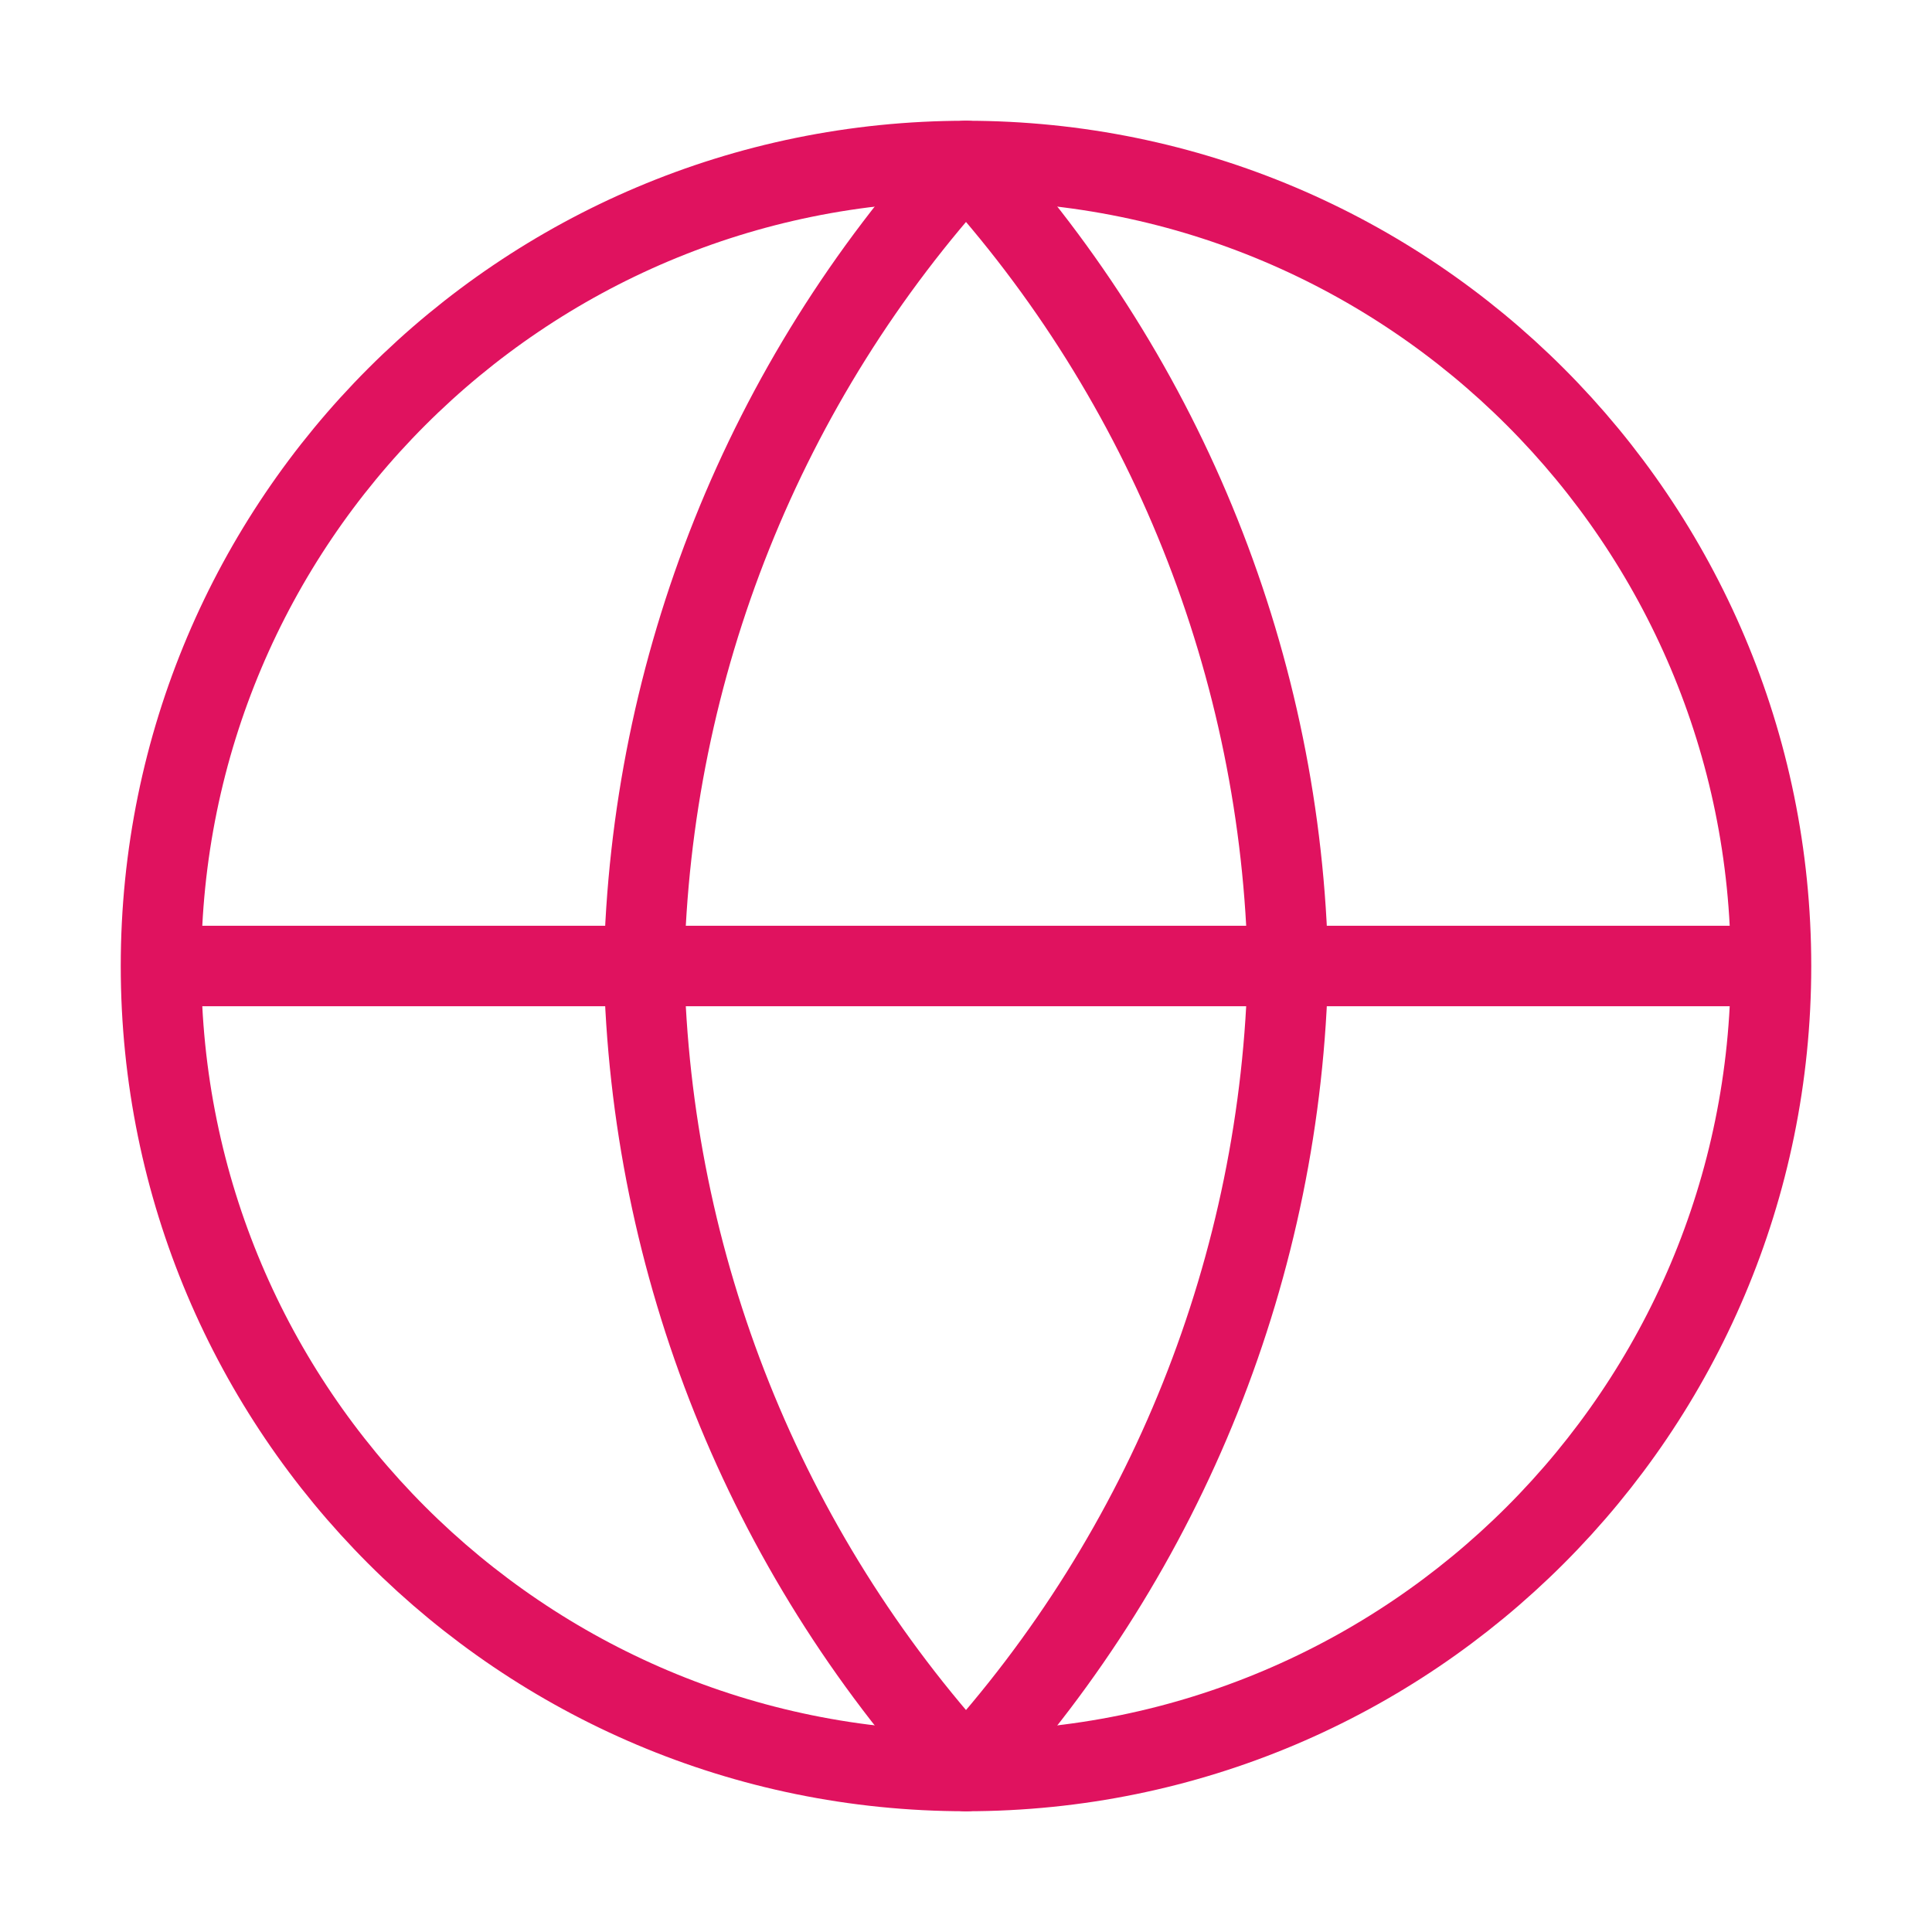
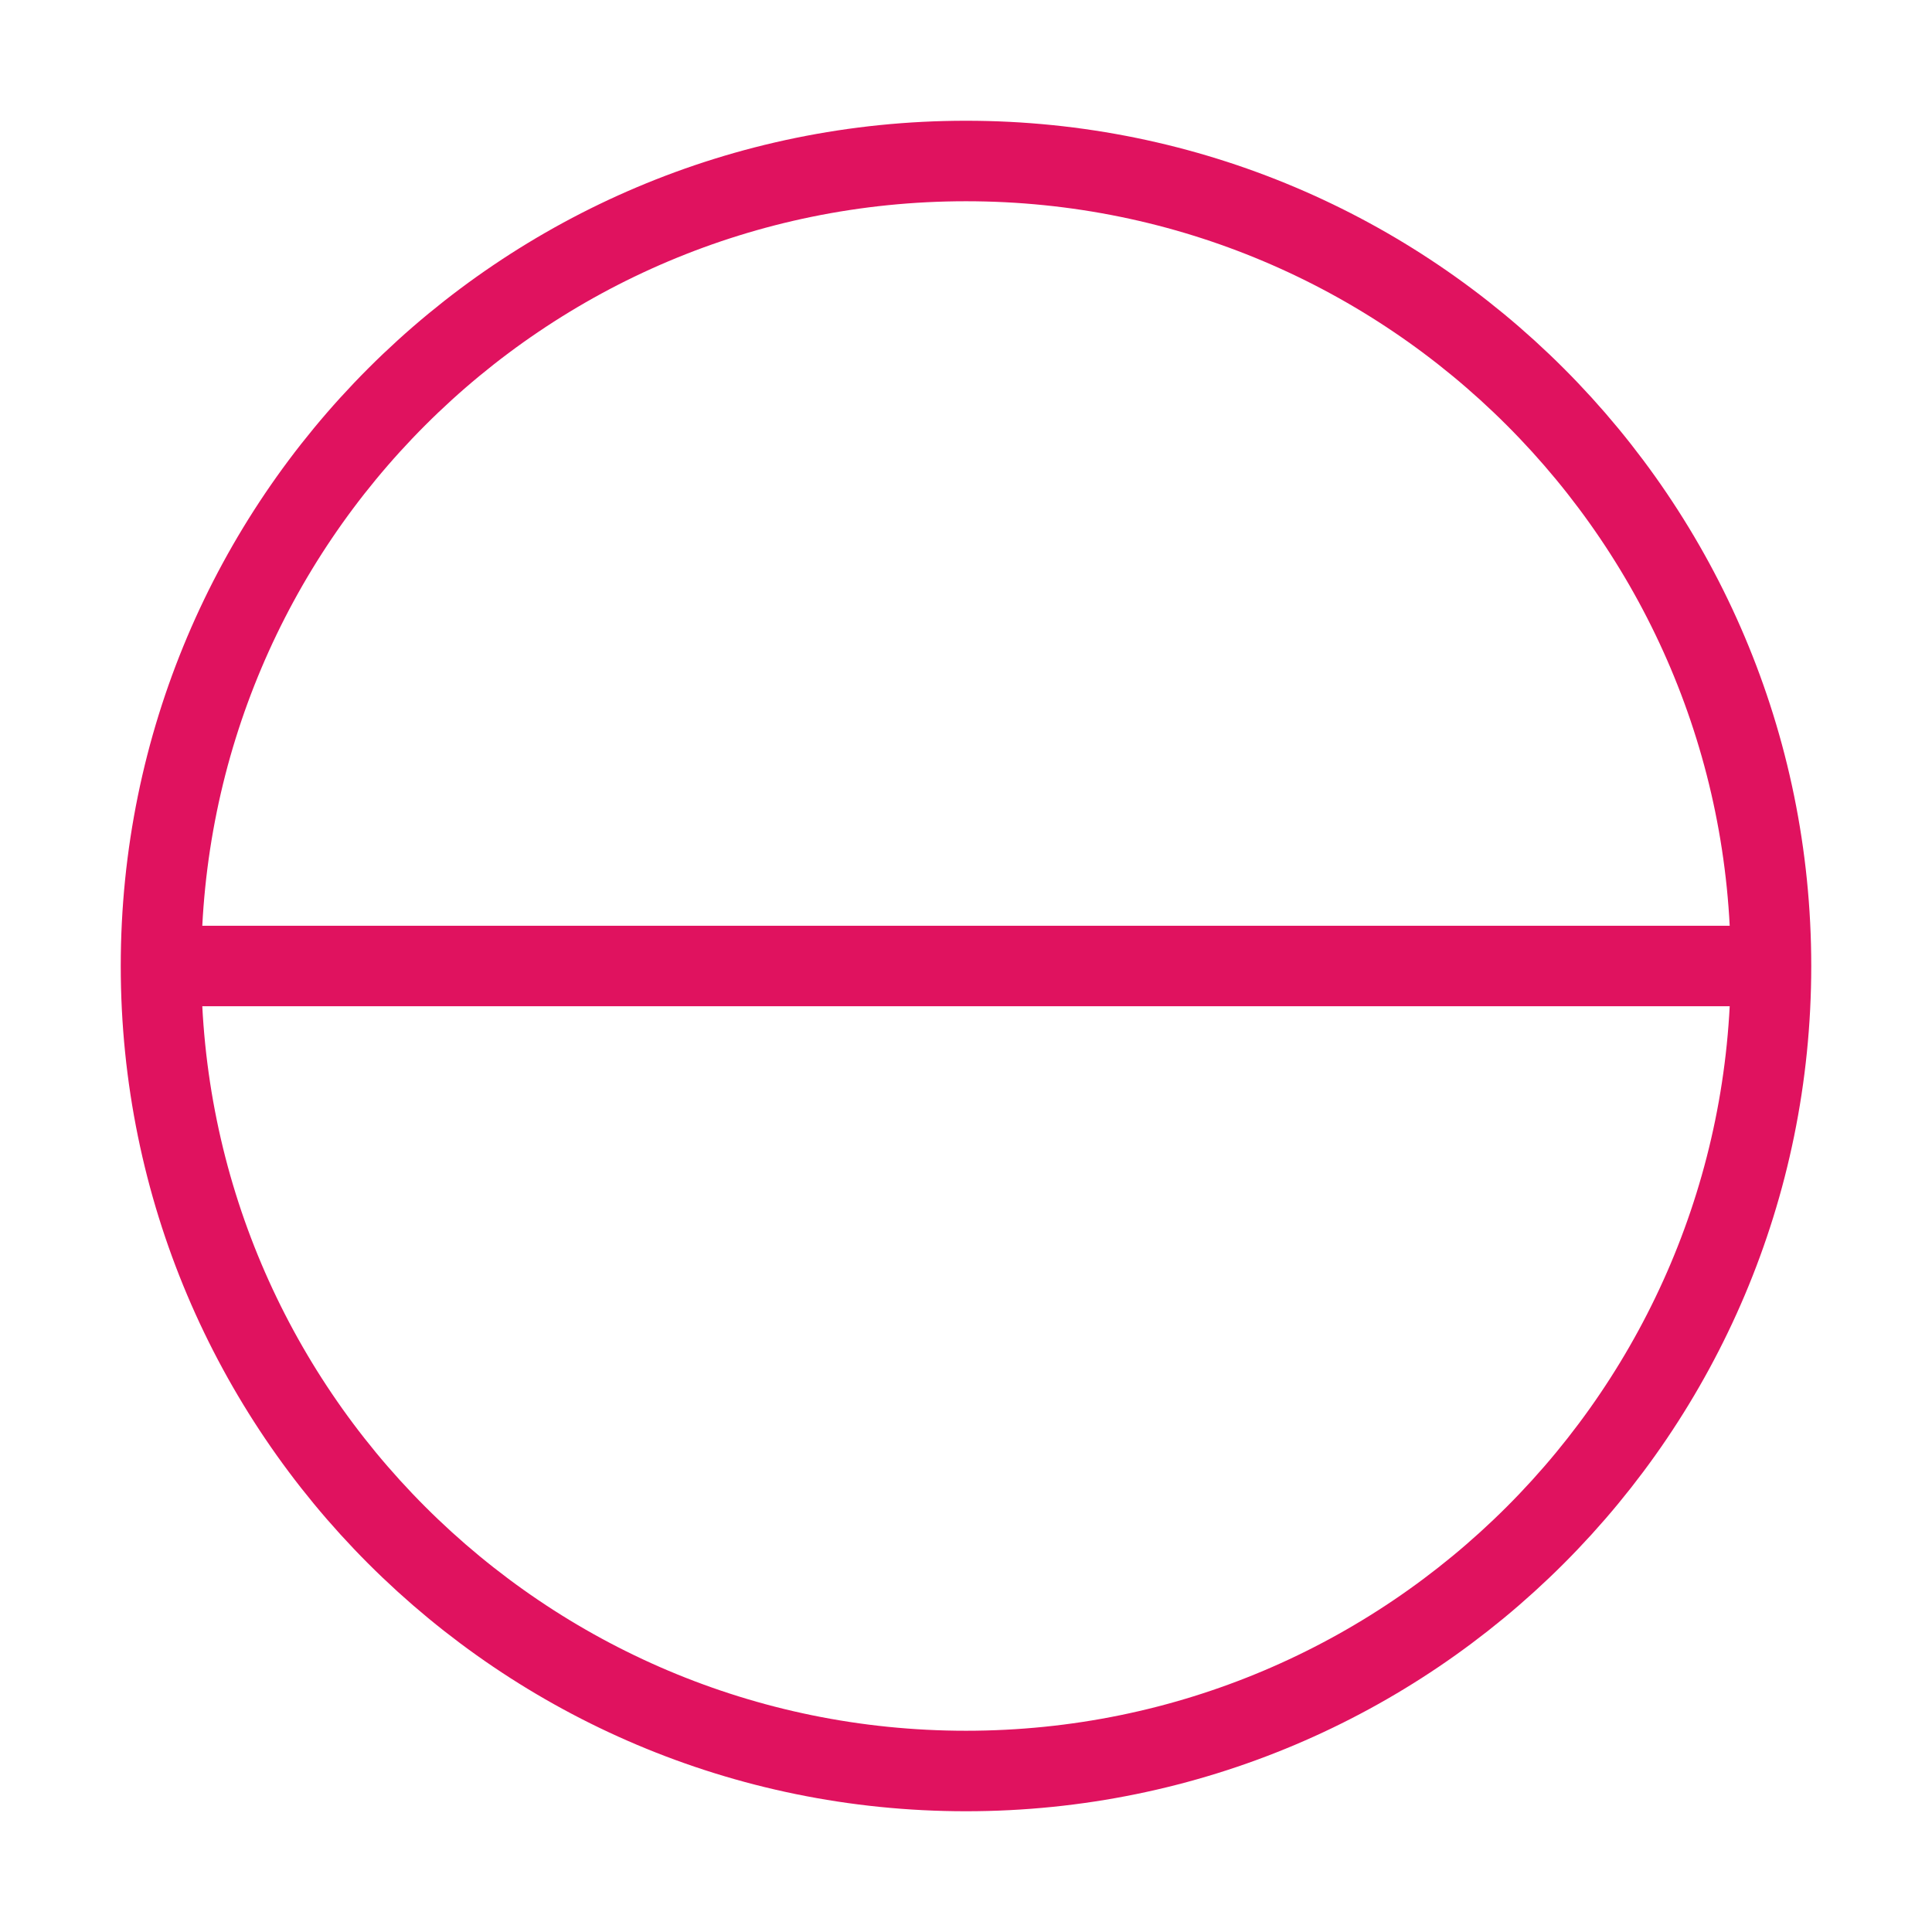
<svg xmlns="http://www.w3.org/2000/svg" id="SvgjsSvg1021" width="288" height="288" version="1.1">
  <defs id="SvgjsDefs1022" />
  <g id="SvgjsG1023">
    <svg fill="none" viewBox="0 0 48 48" width="288" height="288">
      <path stroke="#e0125f" stroke-linecap="round" stroke-linejoin="round" stroke-width="2" d="M24 44C35.046 44 44 35.046 44 24 44 12.954 35.046 4 24 4 12.954 4 4 12.954 4 24 4 35.046 12.954 44 24 44zM4 24H44" class="colorStrokefff svgStroke" />
-       <path stroke="#e0125f" stroke-linecap="round" stroke-linejoin="round" stroke-width="2" d="M24 4C29.003 9.477 31.846 16.584 32 24C31.846 31.416 29.003 38.523 24 44C18.997 38.523 16.154 31.416 16 24C16.154 16.584 18.997 9.477 24 4Z" class="colorStrokefff svgStroke" />
    </svg>
  </g>
</svg>